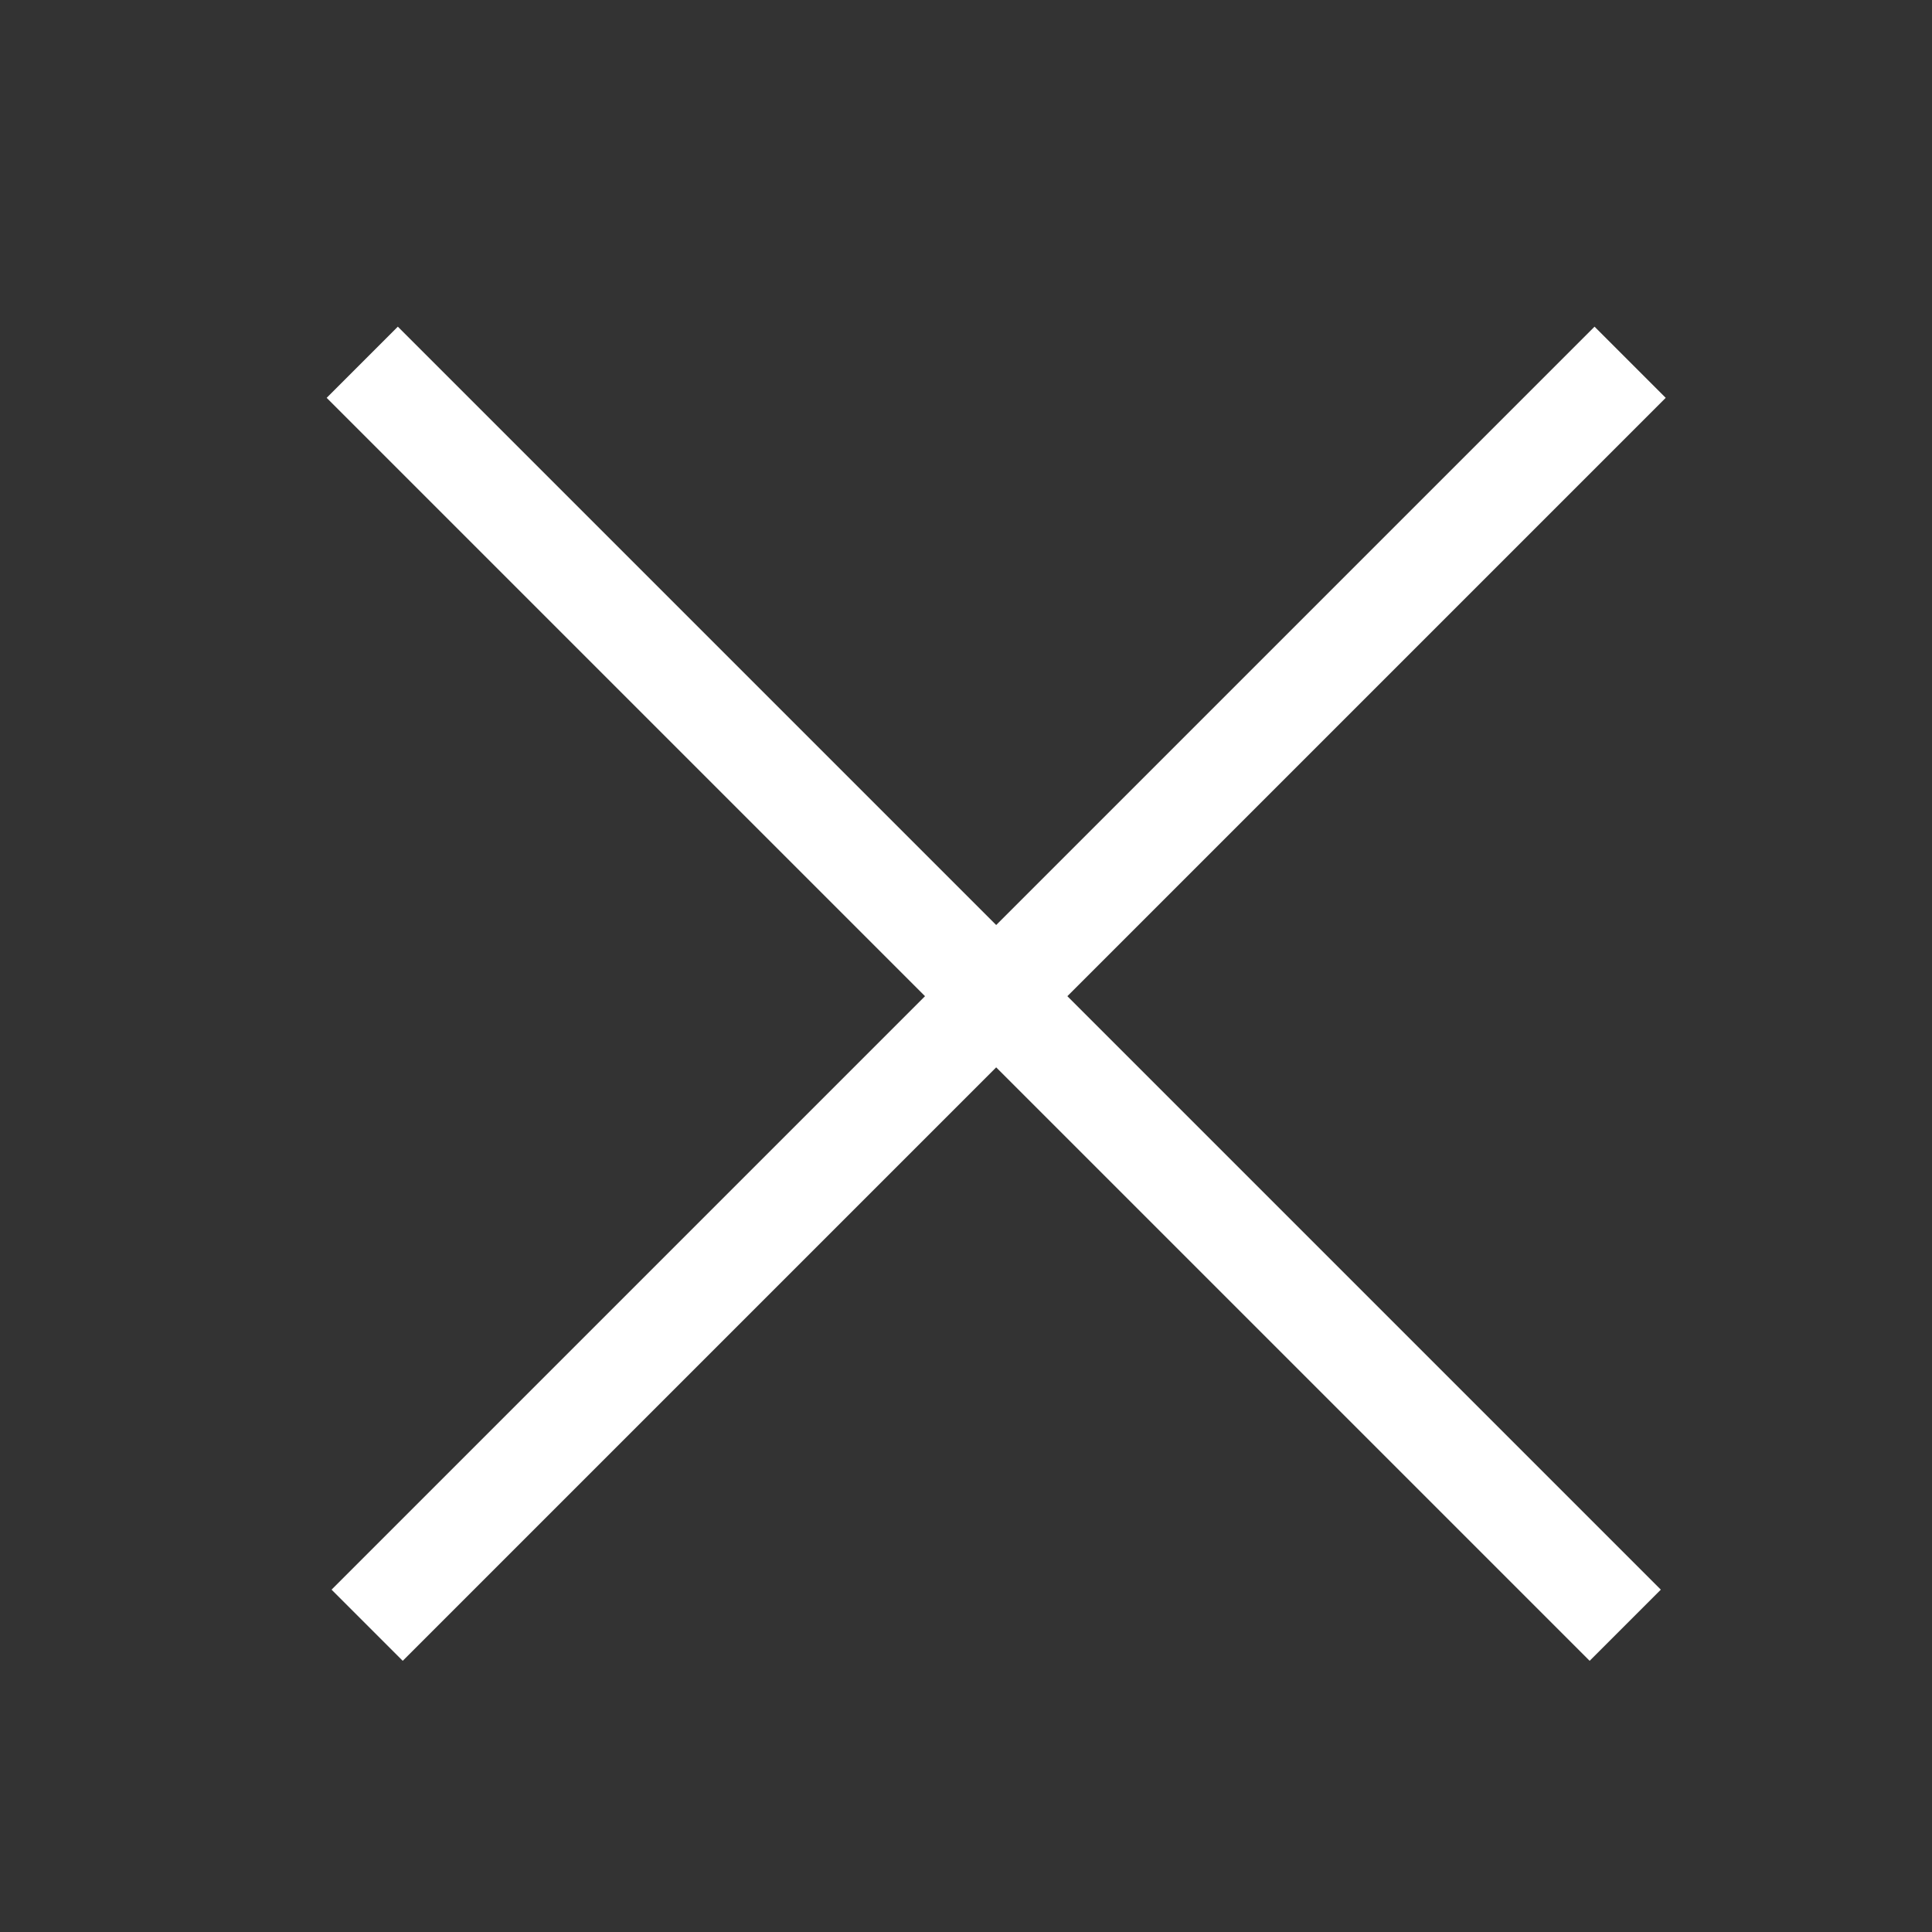
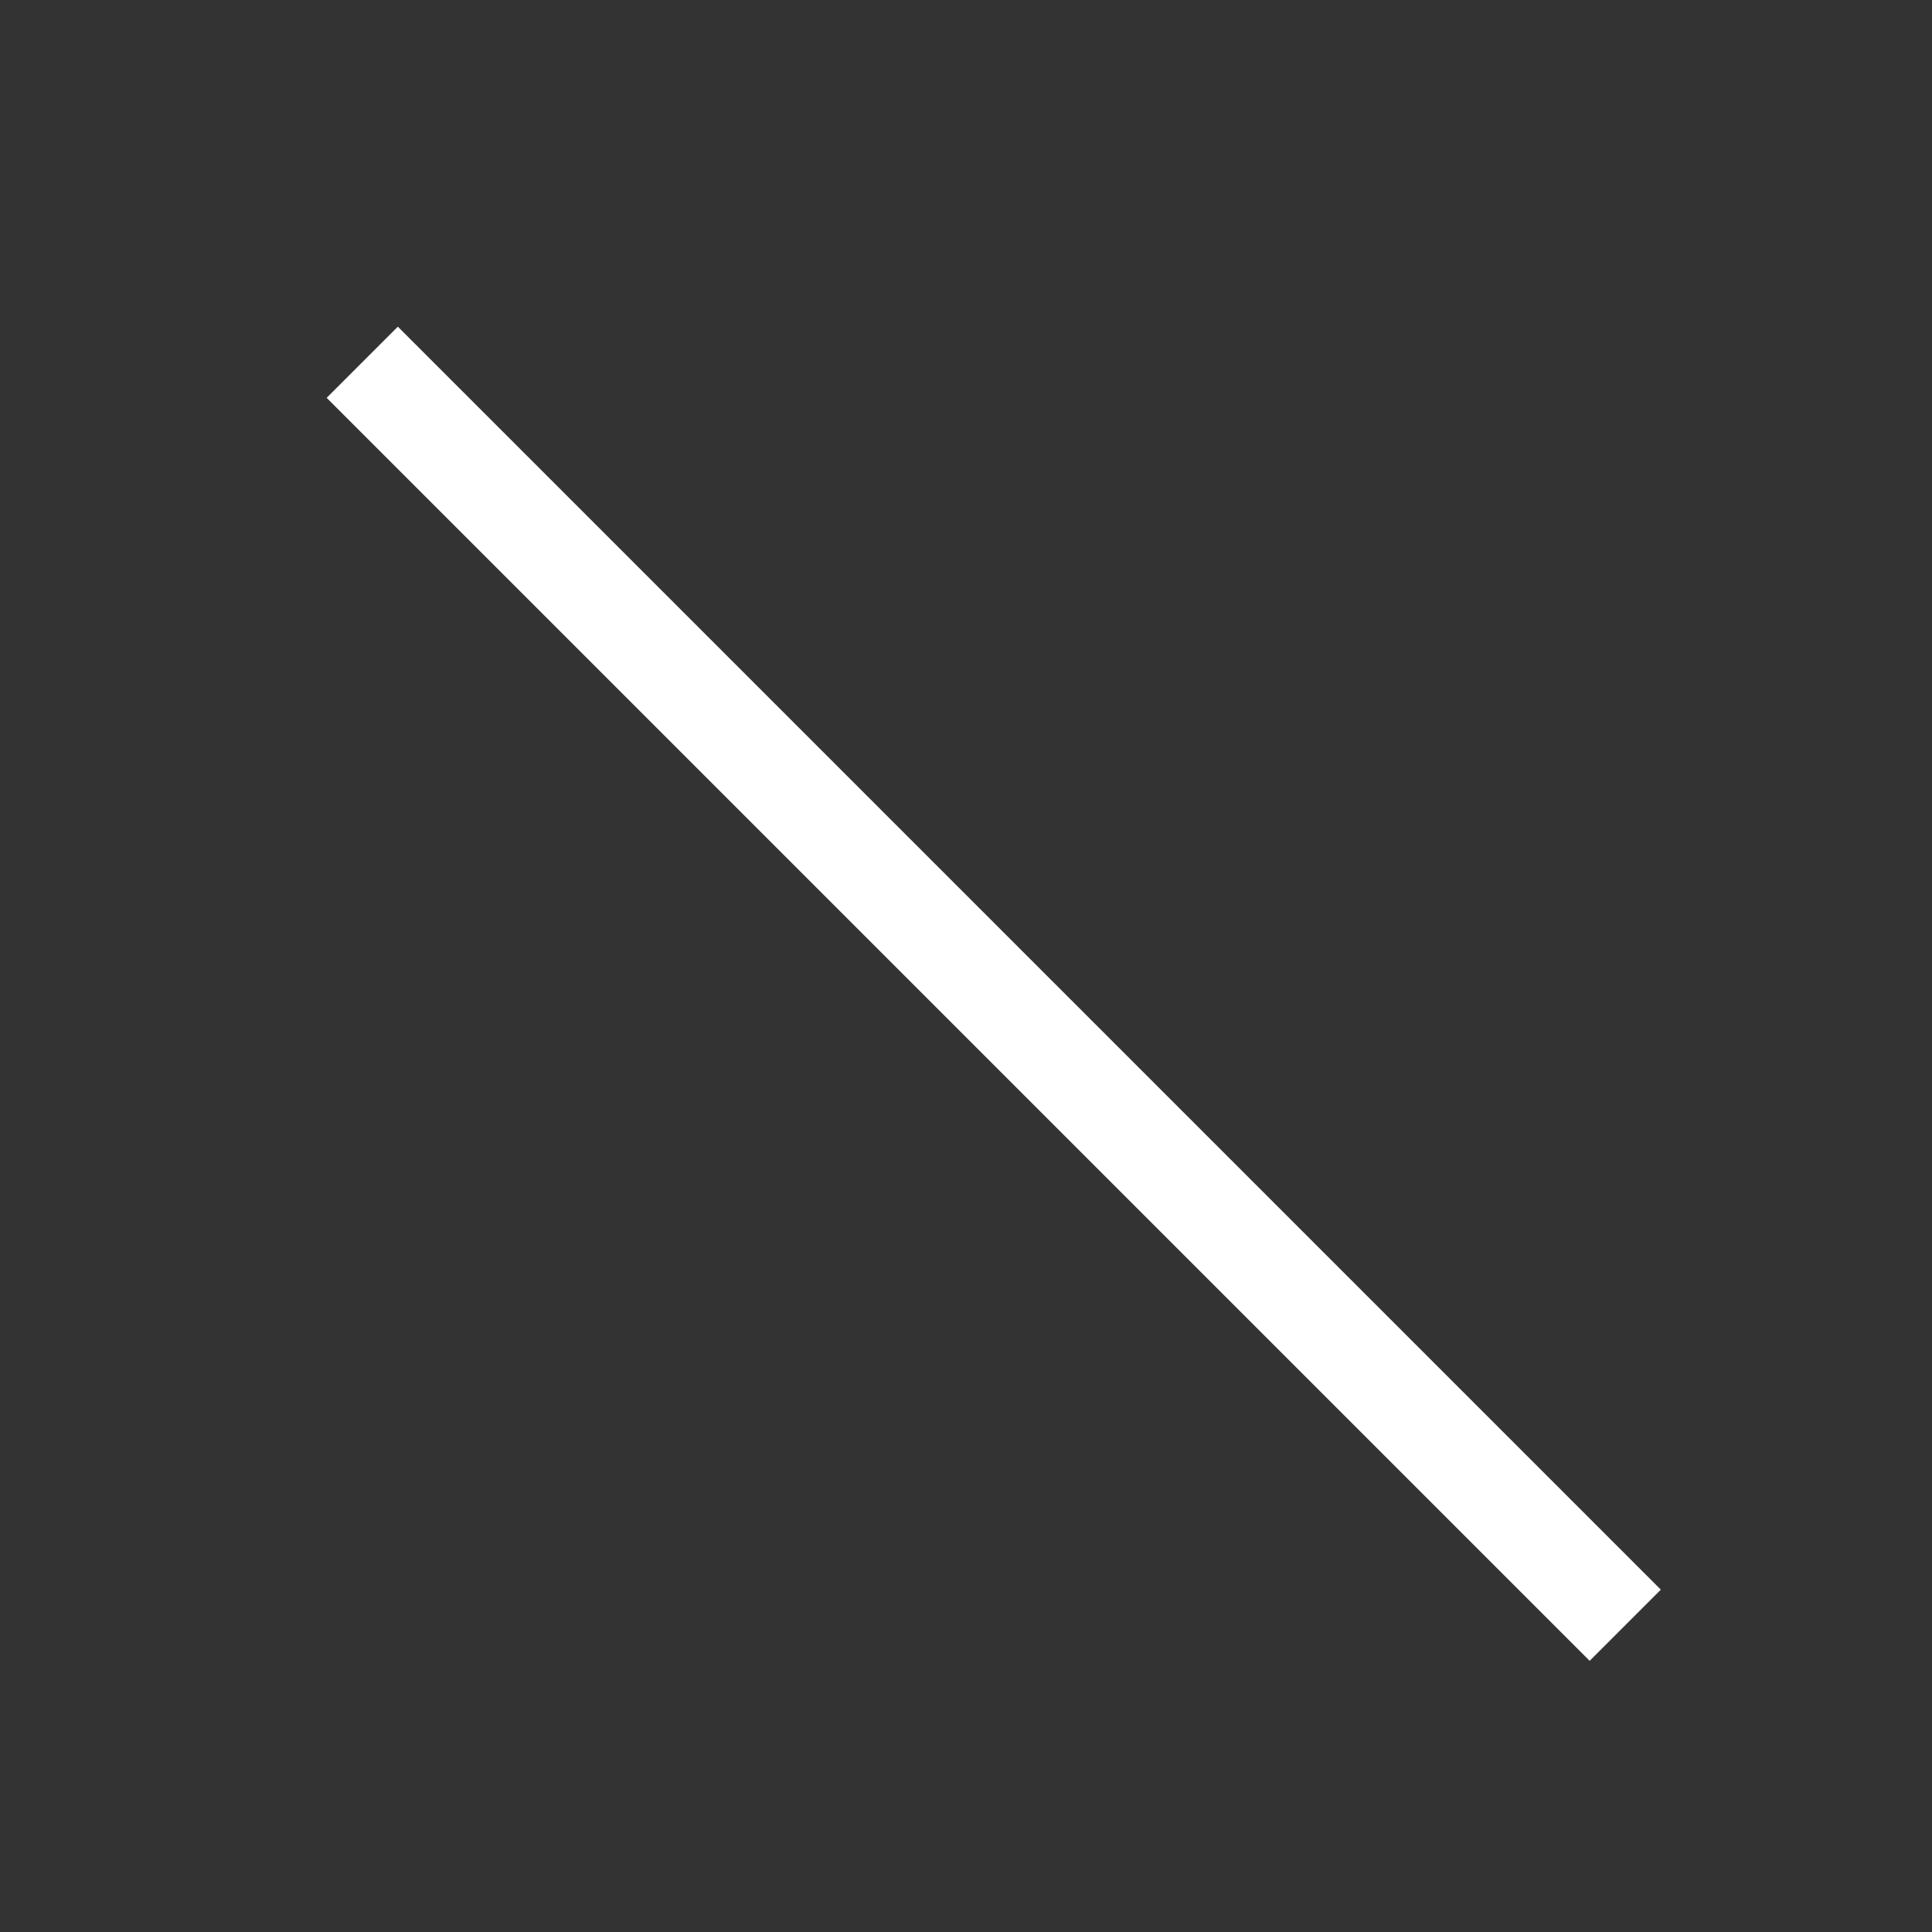
<svg xmlns="http://www.w3.org/2000/svg" width="32" height="32" viewBox="0 0 32 32" fill="none">
  <rect x="0" y="0" width="32" height="32" fill="#333333" stroke="none" />
  <path d="M6 6L26.919 26.919" stroke="white" stroke-width="1.667" />
-   <path d="M27 6L6.081 26.919" stroke="white" stroke-width="1.667" />
</svg>